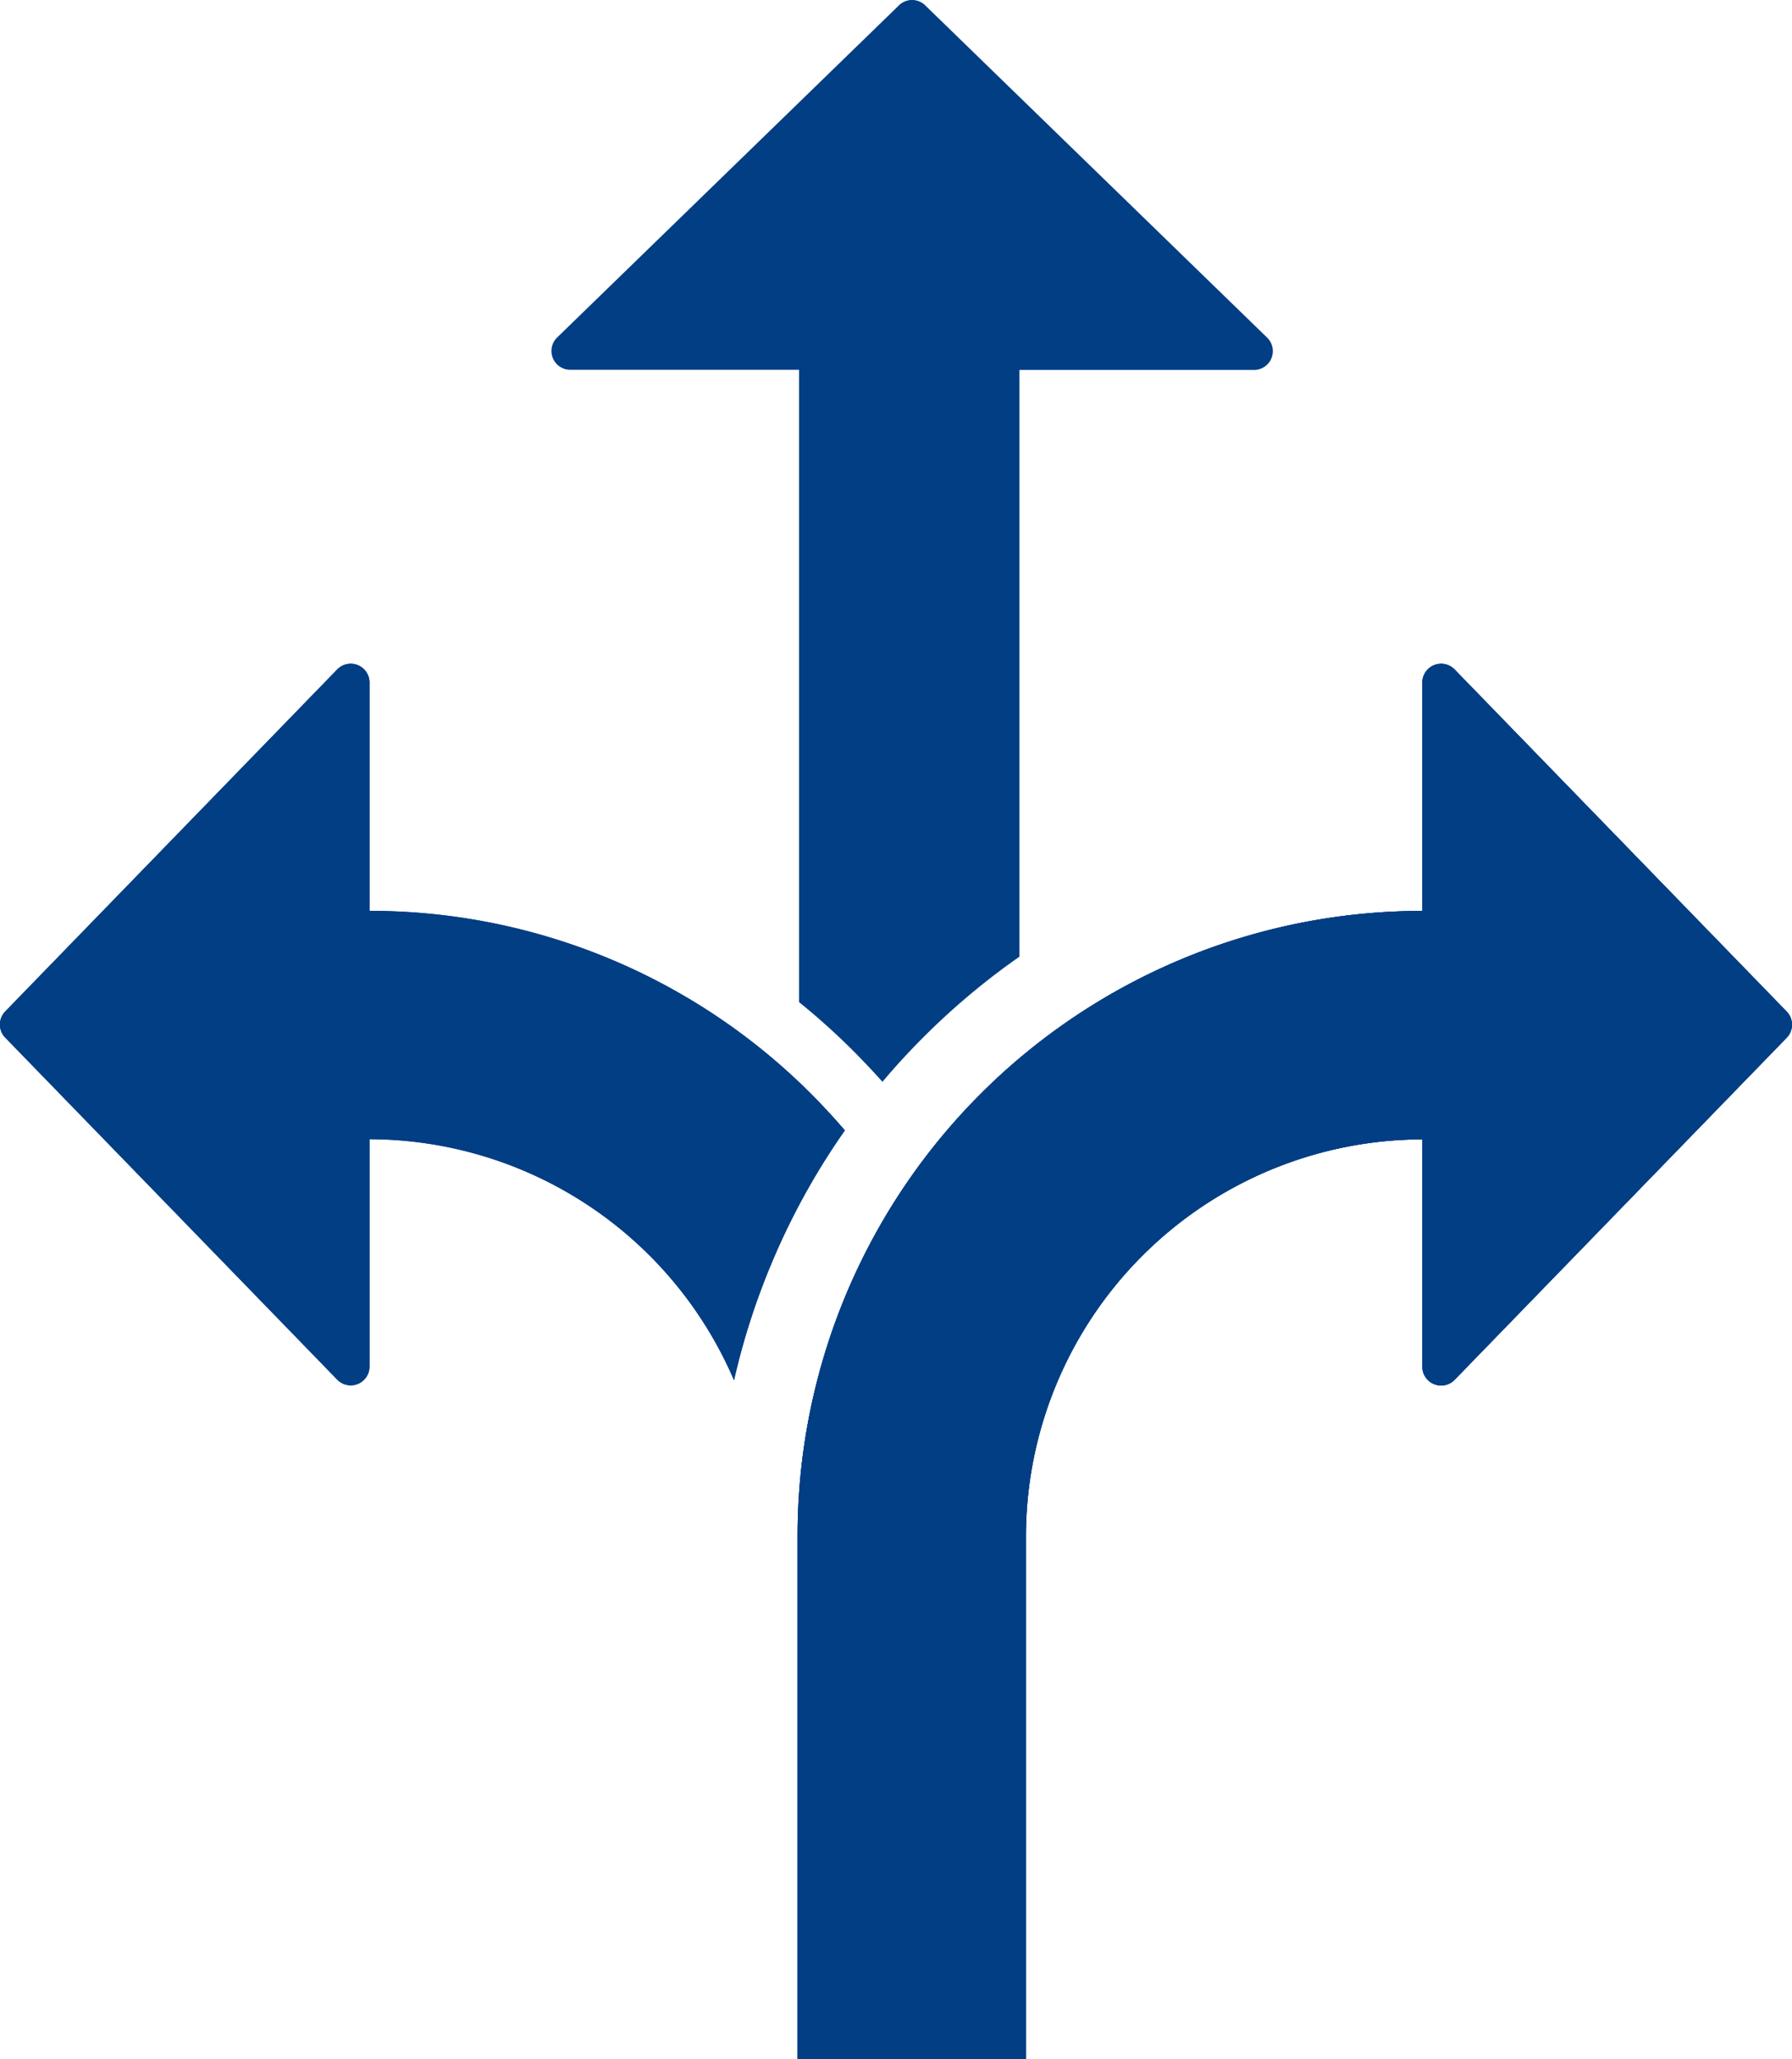
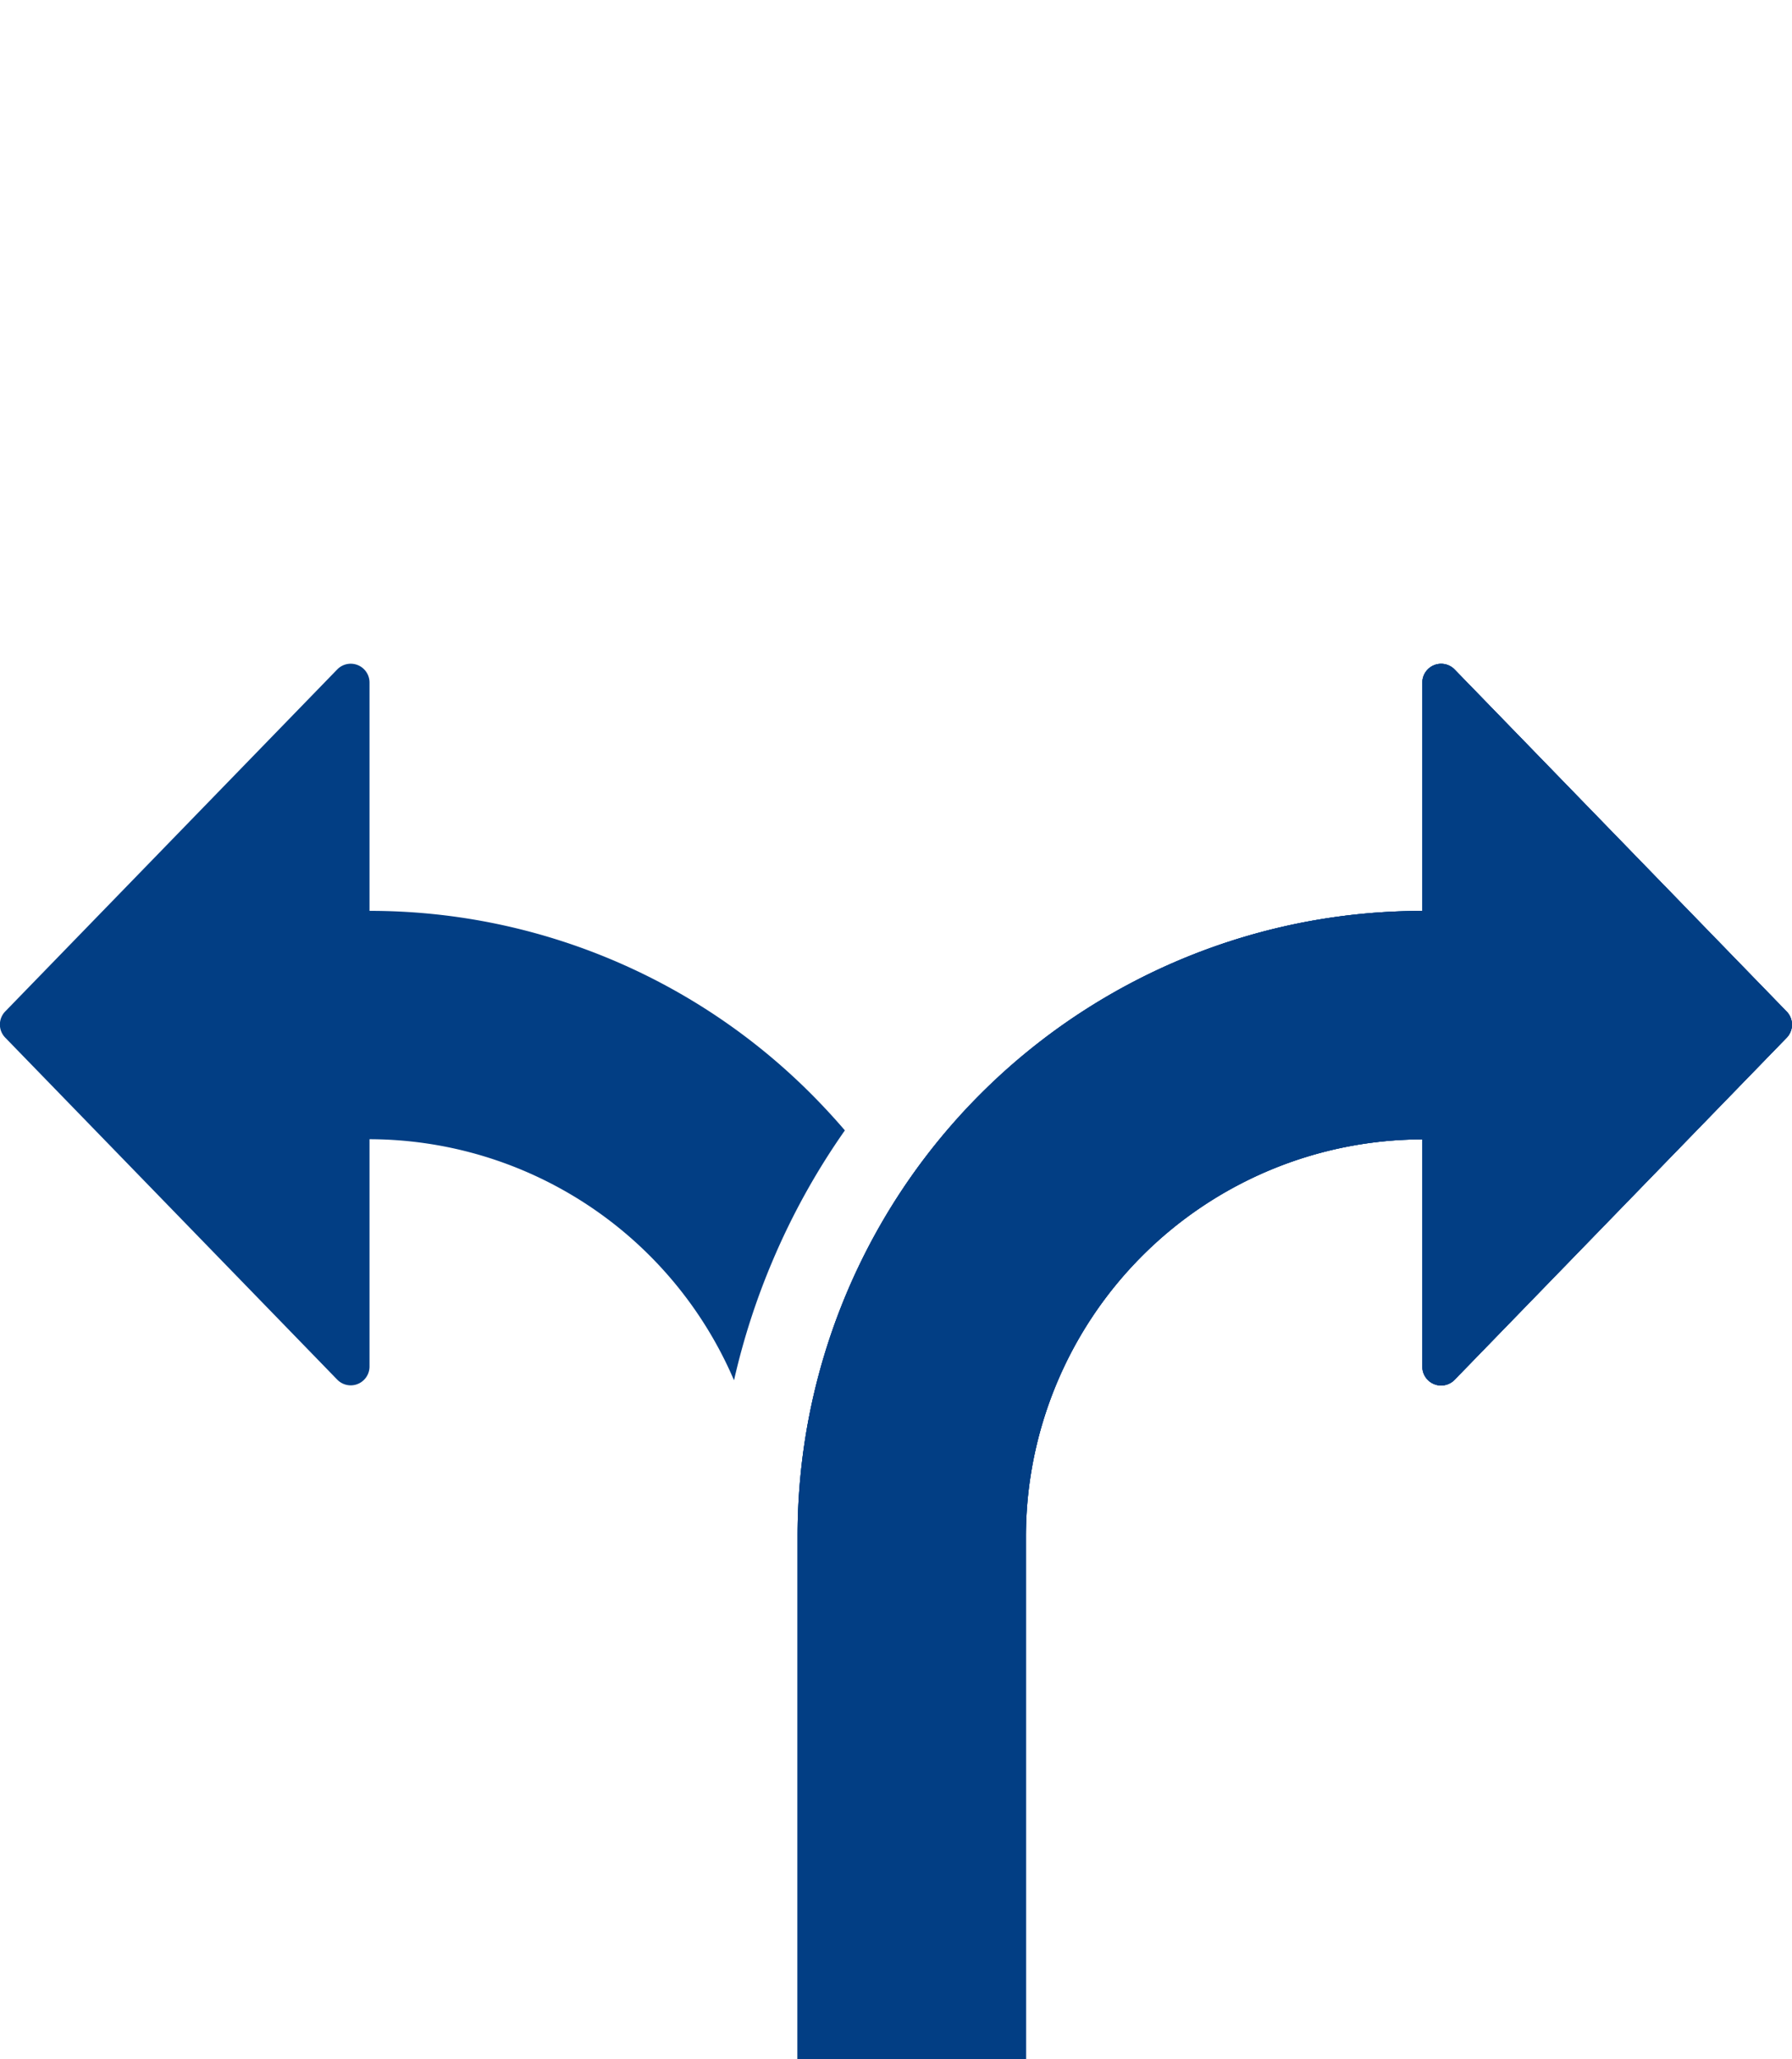
<svg xmlns="http://www.w3.org/2000/svg" width="24.975" height="28.685" viewBox="0 0 24.975 28.685">
  <path data-name="Pfad 240281" d="m1848.684 1390.834-4.628-4.765a.262.262 0 0 0-.449.183v3.181a8.705 8.705 0 0 0-8.707 8.712v7.285h3.182v-7.285a5.537 5.537 0 0 1 5.525-5.53v3.167a.262.262 0 0 0 .449.183l4.628-4.765a.262.262 0 0 0 0-.366z" transform="translate(-1823.784 -1376.744)" style="fill:#023e84" />
  <path data-name="Pfad 240282" d="m1848.684 1390.834-4.628-4.765a.262.262 0 0 0-.449.183v3.181a8.705 8.705 0 0 0-8.707 8.712v7.285h3.182v-7.285a5.537 5.537 0 0 1 5.525-5.53v3.167a.262.262 0 0 0 .449.183l4.628-4.765a.262.262 0 0 0 0-.366z" transform="translate(-1823.784 -1376.744)" style="fill:#023e84" />
-   <path data-name="Pfad 240283" d="M506.74 1394.214a9.8 9.8 0 0 1 1.01-1.823q-.224-.261-.469-.507a8.688 8.688 0 0 0-6.156-2.551v-3.181a.262.262 0 0 0-.449-.183l-4.628 4.765a.261.261 0 0 0 0 .365l4.628 4.765a.262.262 0 0 0 .449-.183v-3.167a5.538 5.538 0 0 1 5.08 3.358 9.807 9.807 0 0 1 .535-1.658z" transform="translate(-495.975 -1376.645)" style="fill:#023e84" />
-   <path data-name="Pfad 240284" d="m1431.563 277.177-4.765-4.628a.261.261 0 0 0-.365 0l-4.765 4.628a.262.262 0 0 0 .183.449h3.189v8.808a9.582 9.582 0 0 1 .763.687c.136.136.269.278.4.423q.273-.324.575-.625a9.92 9.92 0 0 1 1.334-1.118v-8.173h3.271a.262.262 0 0 0 .18-.451z" transform="translate(-1413.904 -272.475)" style="fill:#023e84" />
  <path data-name="Pfad 240285" d="M506.74 1394.214a9.8 9.8 0 0 1 1.01-1.823q-.224-.261-.469-.507a8.688 8.688 0 0 0-6.156-2.551v-3.181a.262.262 0 0 0-.449-.183l-4.628 4.765a.261.261 0 0 0 0 .365l4.628 4.765a.262.262 0 0 0 .449-.183v-3.167a5.538 5.538 0 0 1 5.08 3.358 9.807 9.807 0 0 1 .535-1.658z" transform="translate(-495.975 -1376.645)" style="fill:#023e84" />
  <path data-name="Pfad 240286" d="m1848.684 1390.834-4.628-4.765a.262.262 0 0 0-.449.183v3.181a8.705 8.705 0 0 0-8.707 8.712v7.285h3.182v-7.285a5.537 5.537 0 0 1 5.525-5.53v3.167a.262.262 0 0 0 .449.183l4.628-4.765a.262.262 0 0 0 0-.366z" transform="translate(-1823.784 -1376.744)" style="fill:#023e84" />
</svg>